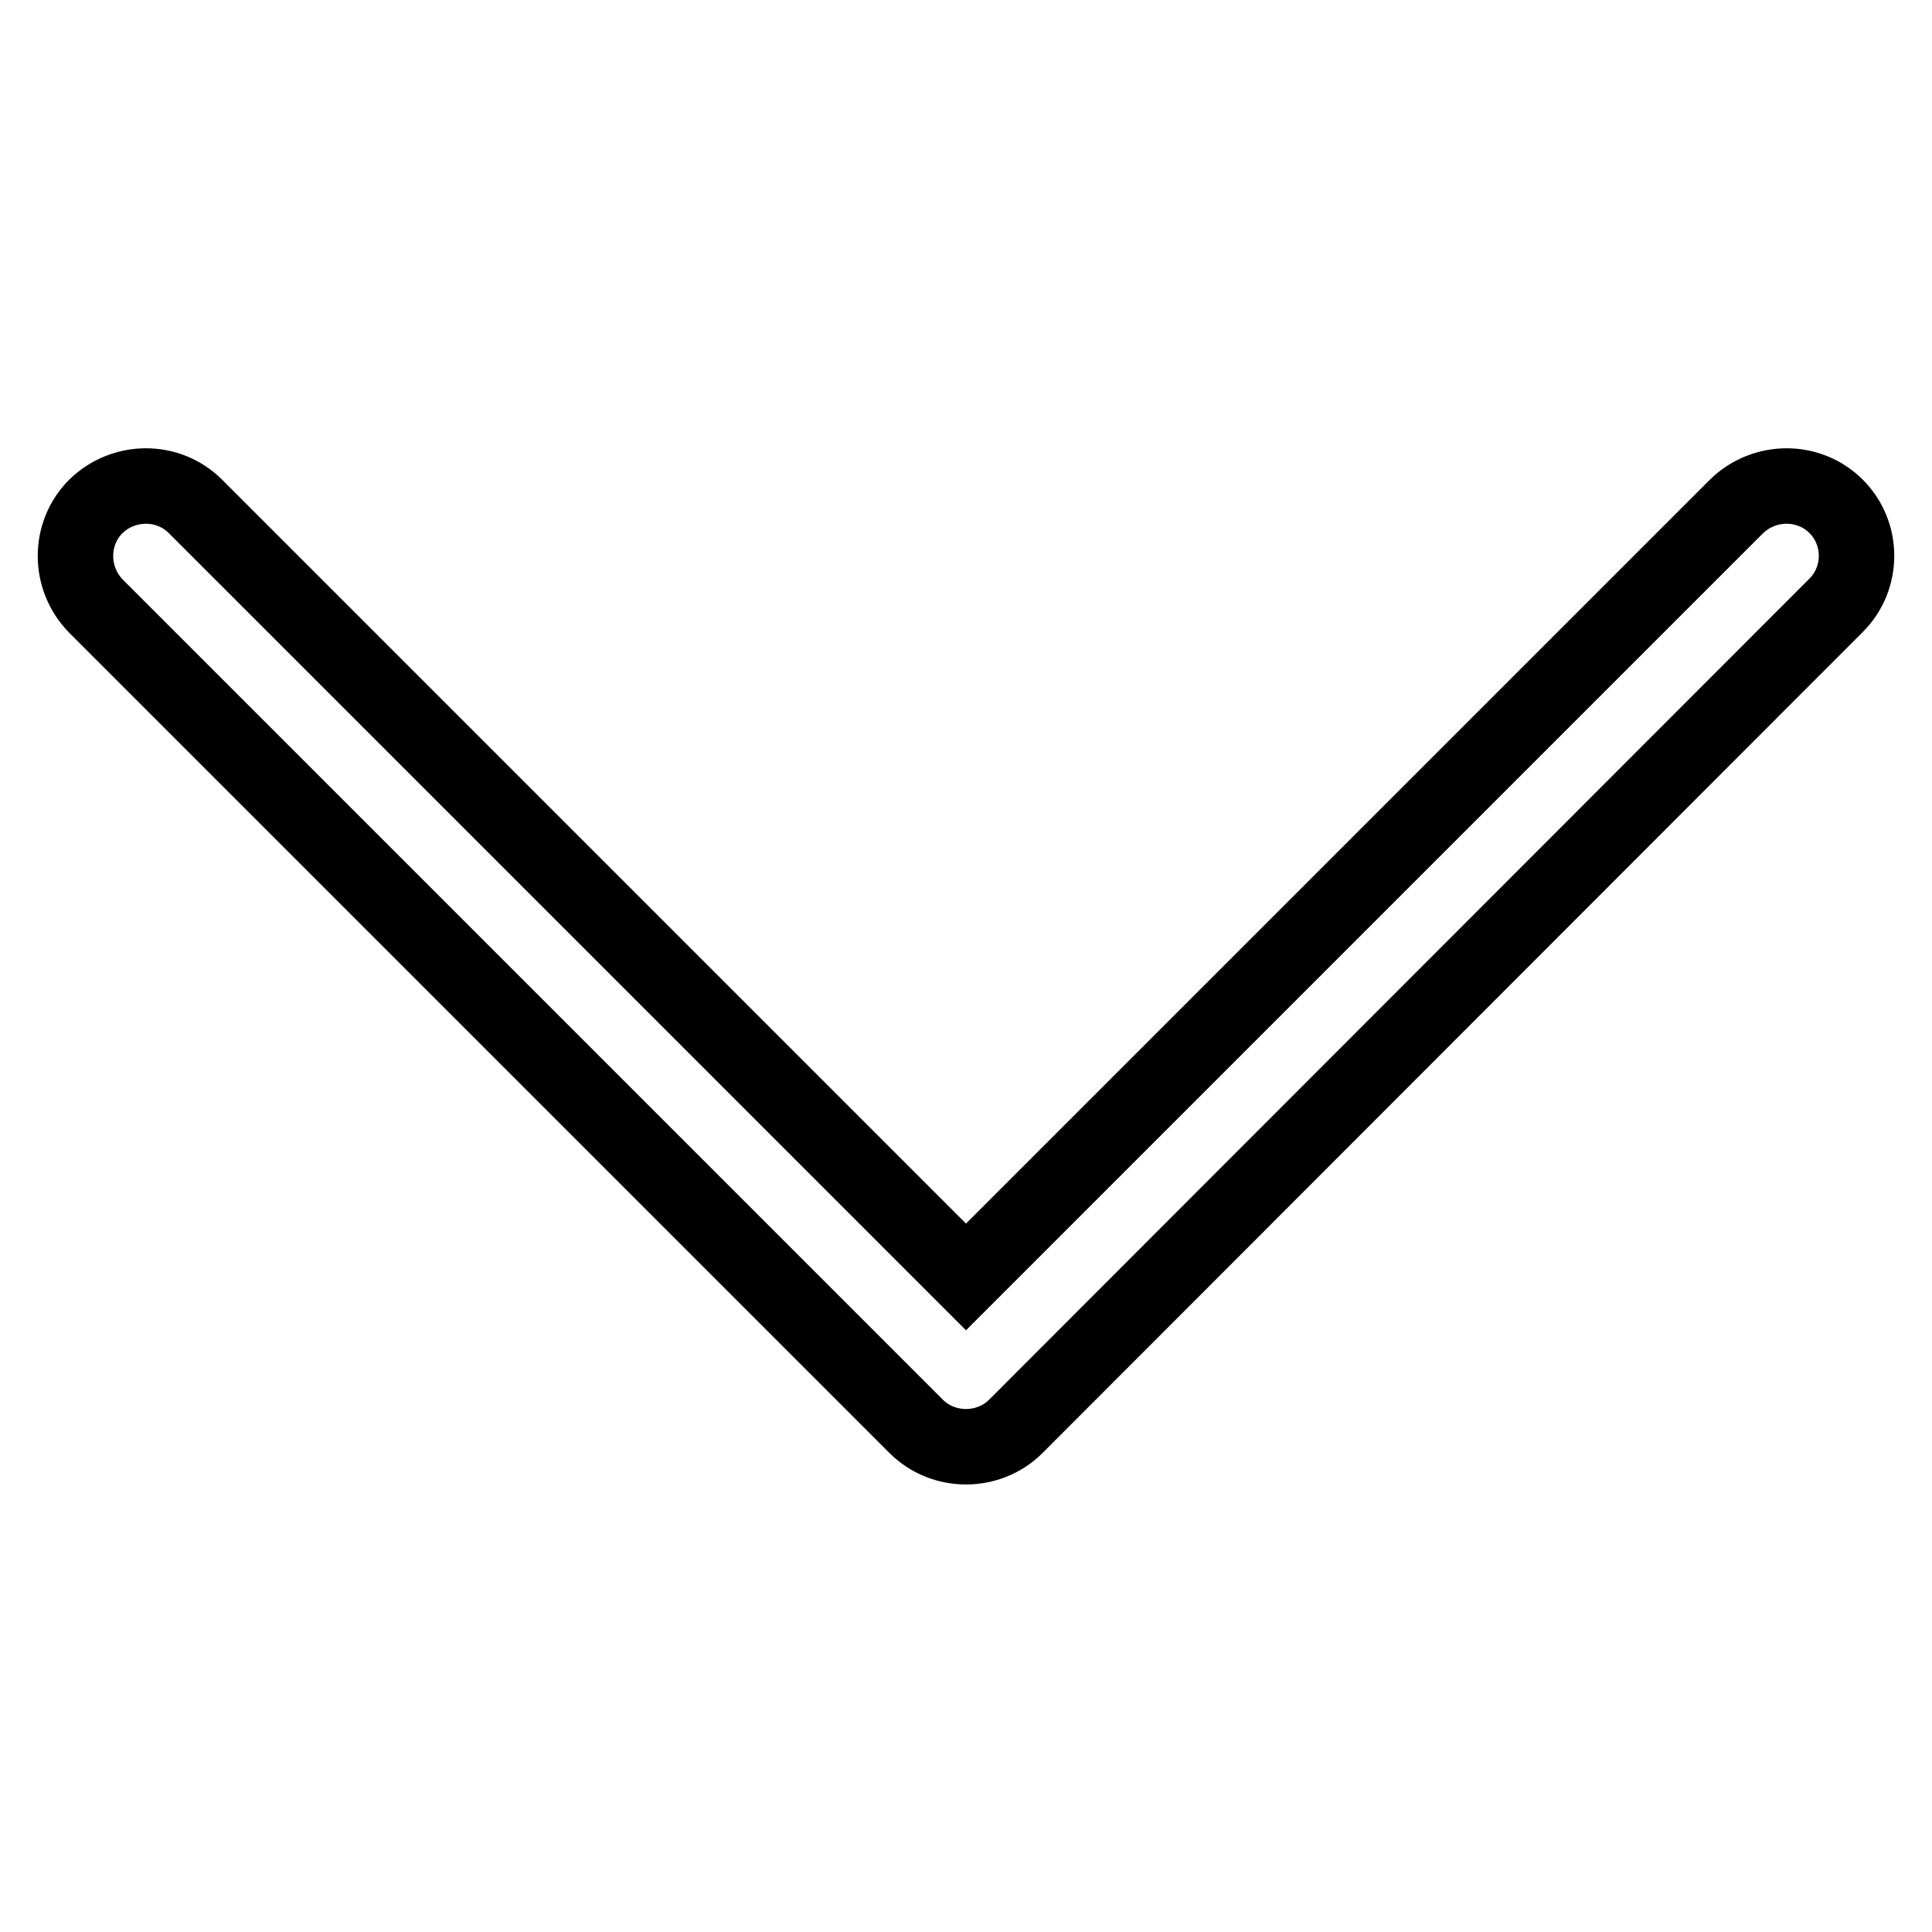
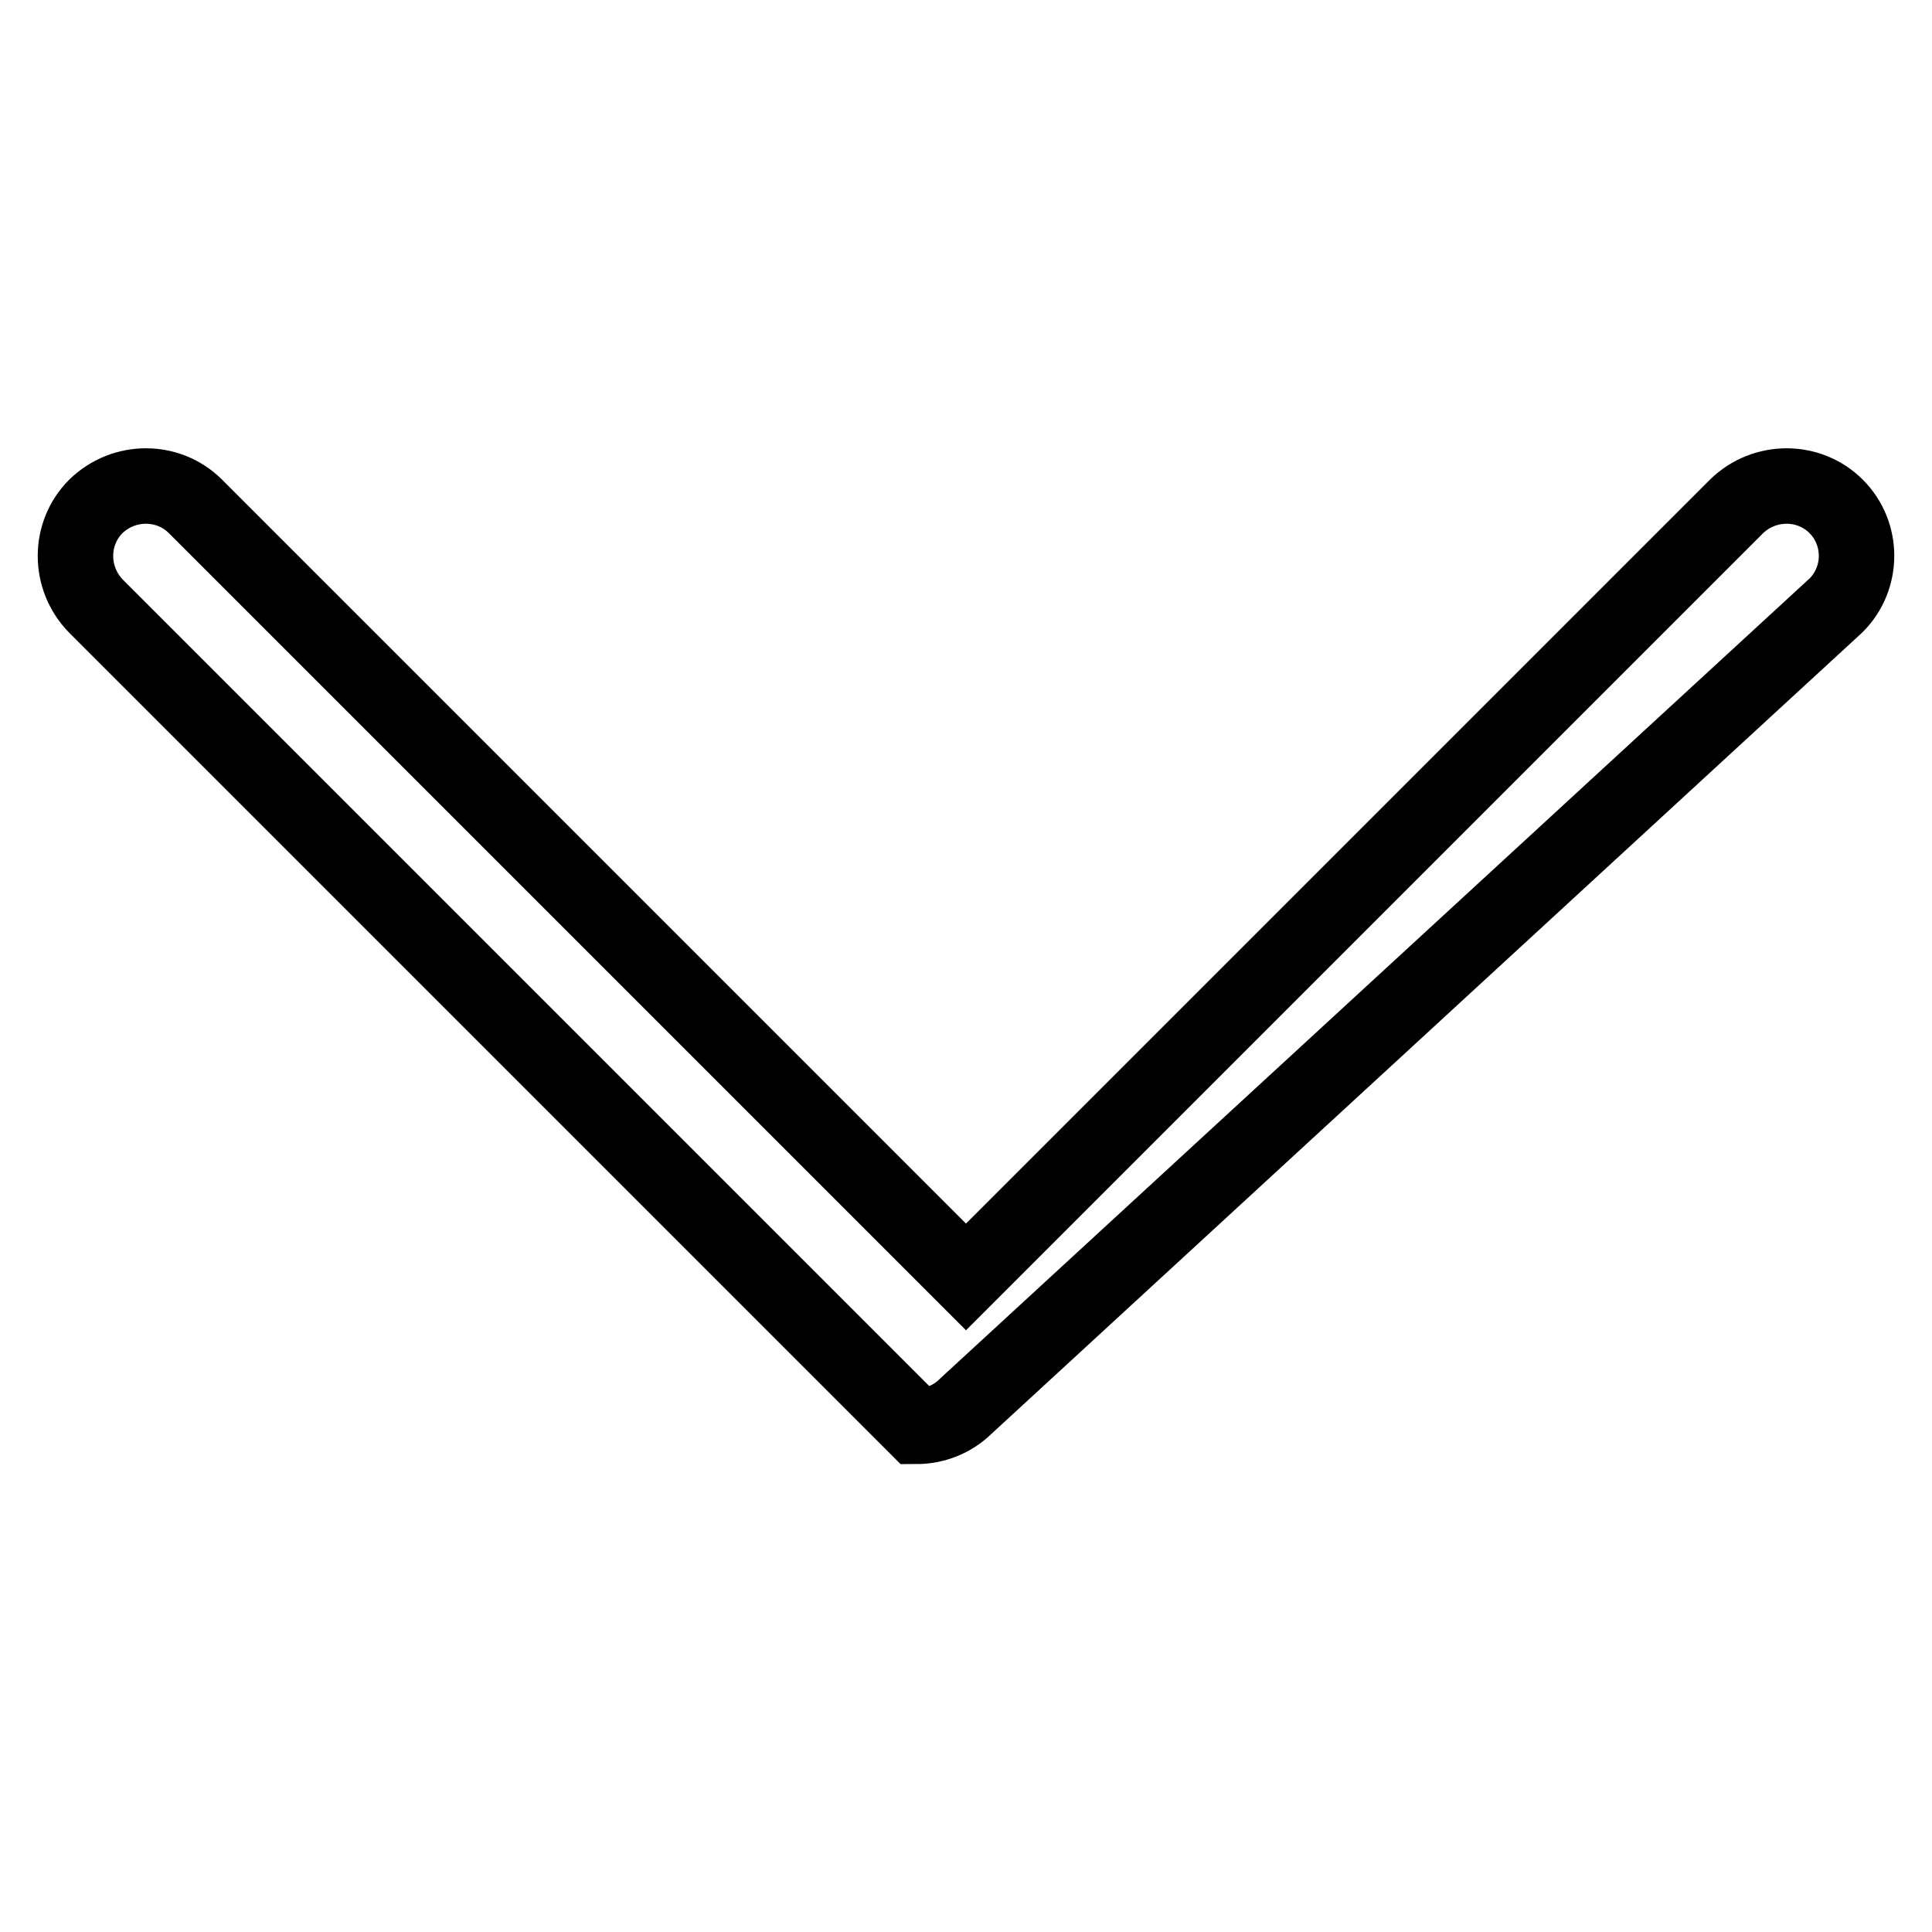
<svg xmlns="http://www.w3.org/2000/svg" version="1.1" x="0px" y="0px" viewBox="0 0 256 256" enable-background="new 0 0 256 256" xml:space="preserve">
  <g>
-     <path stroke-width="10" fill-opacity="0" stroke="#000000" d="M243.3,67.1c-3.6-3.6-9.5-3.6-13.2,0L128,169.2L25.9,67.1c-3.6-3.6-9.5-3.6-13.2,0c-3.6,3.6-3.6,9.5,0,13.2 l108.7,108.7c1.8,1.8,4.2,2.7,6.6,2.7c2.4,0,4.8-0.9,6.6-2.7L243.3,80.2C246.9,76.6,246.9,70.7,243.3,67.1L243.3,67.1z" />
+     <path stroke-width="10" fill-opacity="0" stroke="#000000" d="M243.3,67.1c-3.6-3.6-9.5-3.6-13.2,0L128,169.2L25.9,67.1c-3.6-3.6-9.5-3.6-13.2,0c-3.6,3.6-3.6,9.5,0,13.2 l108.7,108.7c2.4,0,4.8-0.9,6.6-2.7L243.3,80.2C246.9,76.6,246.9,70.7,243.3,67.1L243.3,67.1z" />
  </g>
</svg>